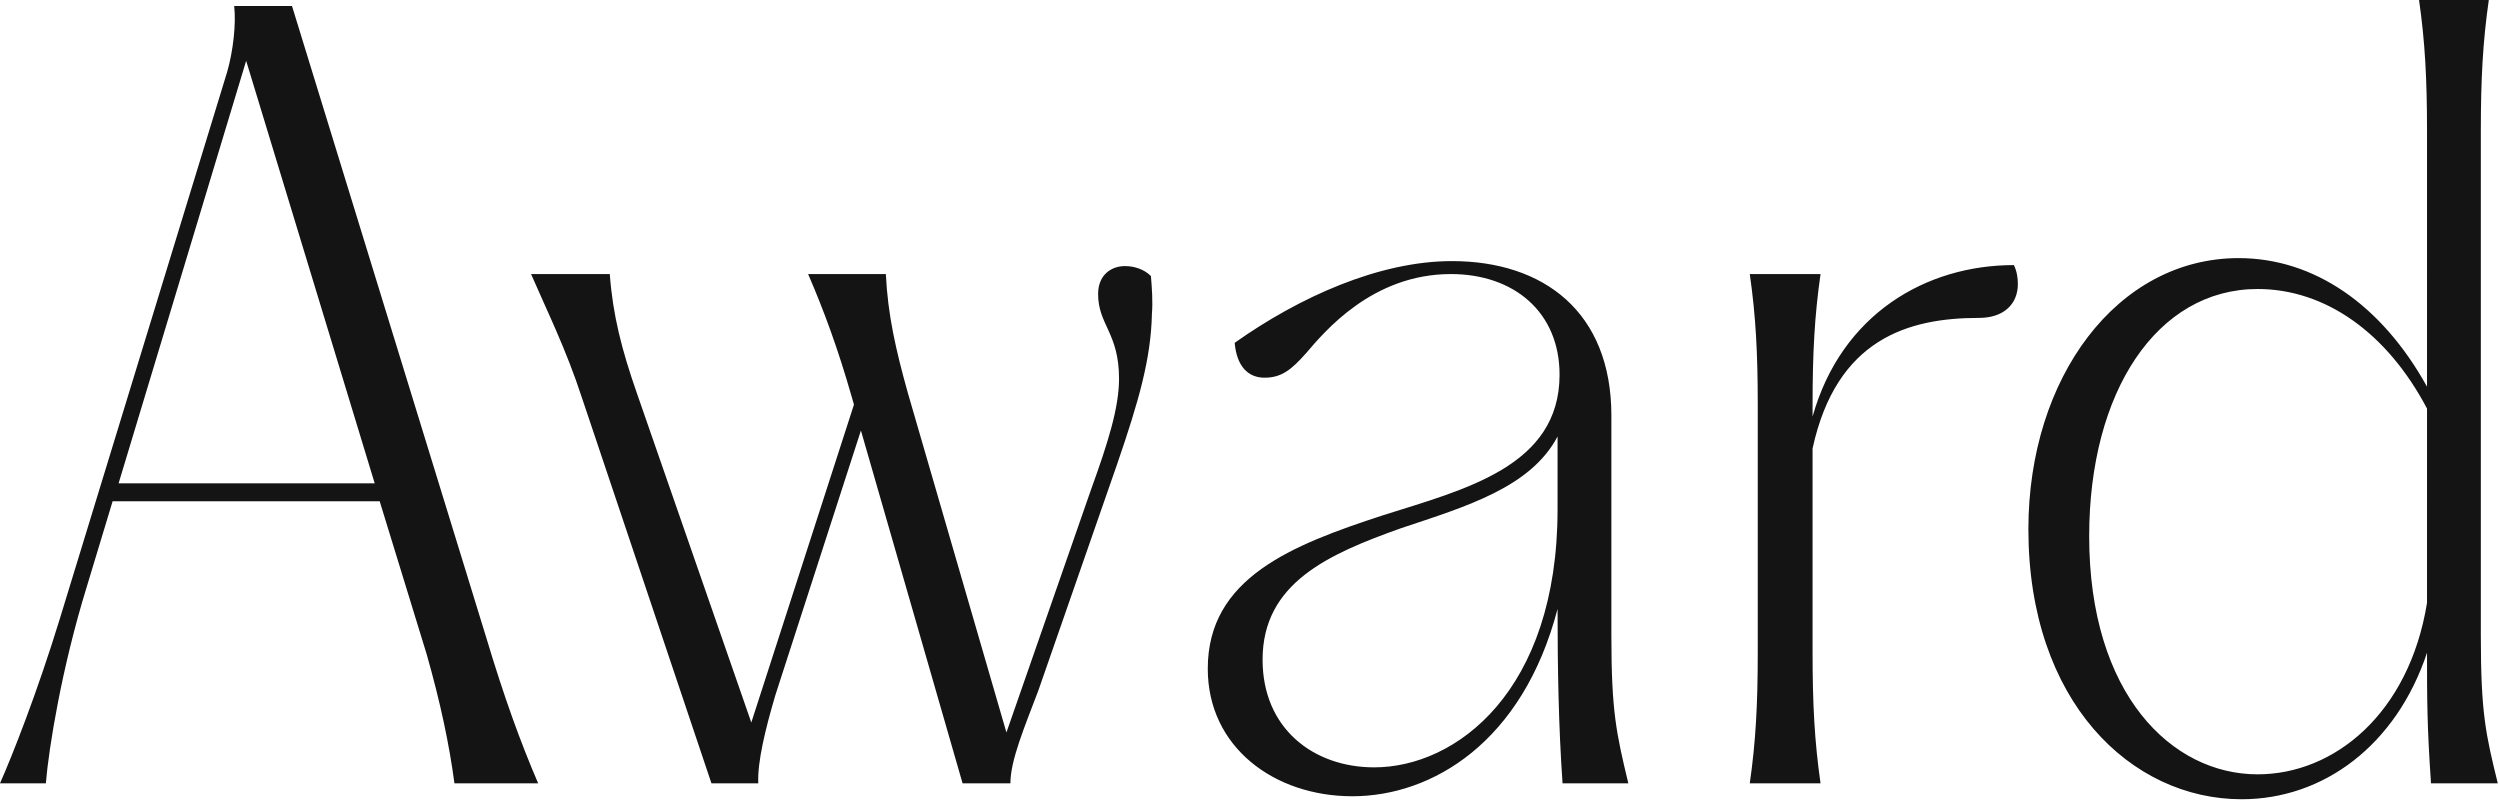
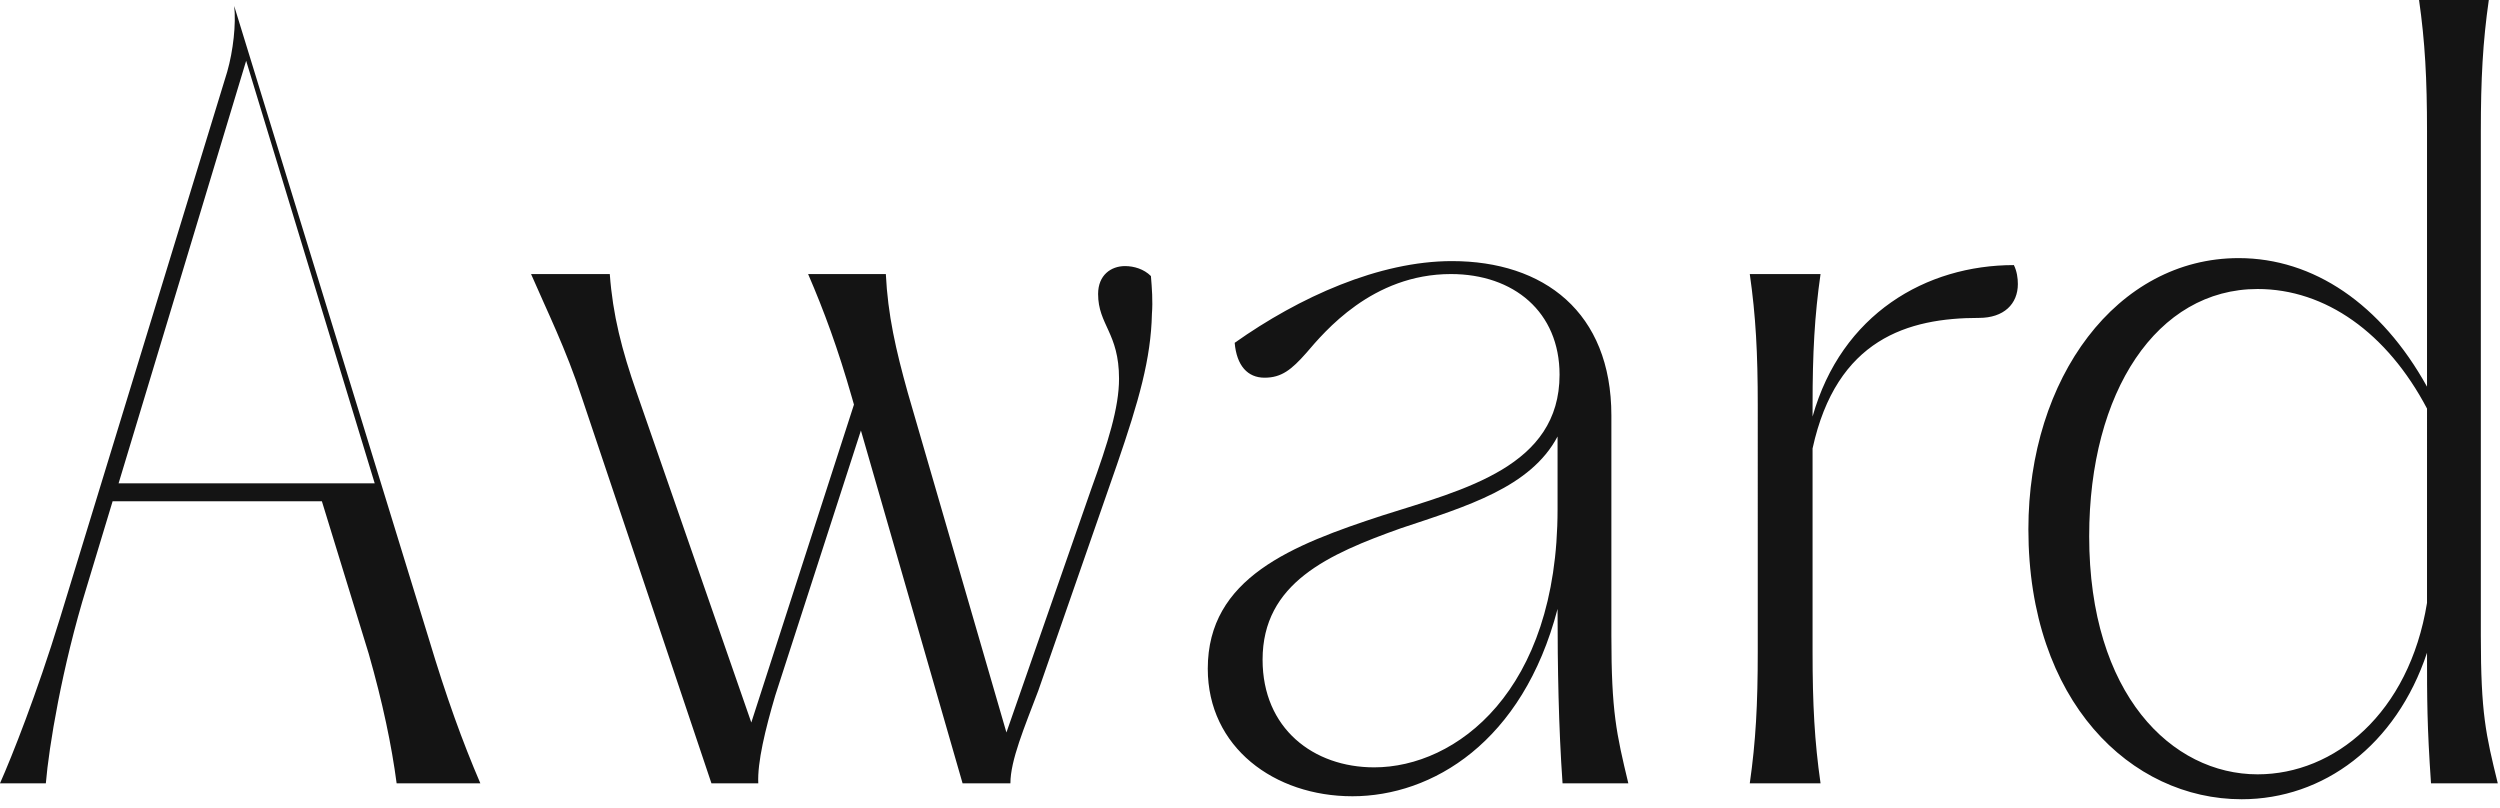
<svg xmlns="http://www.w3.org/2000/svg" width="291" height="94" fill="none">
-   <path d="M0 91.176c1.392-3.132 4.292-10.44 6.96-19.14L26.448 8.352c.696-2.436 1.044-5.568.812-7.656h6.728l22.62 73.544c2.088 6.96 3.944 12.064 6.032 16.936h-9.744c-.58-4.408-1.624-9.396-3.248-15.08l-5.452-17.748H13.108l-3.016 9.976C7.192 77.72 5.684 87 5.336 91.176H0zM13.804 56.26h29.812L28.652 7.076 13.804 56.26zm85.364-9.976C97.544 40.6 95.92 36.192 94.064 31.9h9.048c.232 4.756 1.16 8.816 2.552 13.804l11.484 39.556 9.86-28.304c1.972-5.452 3.248-9.512 3.248-12.876 0-5.336-2.436-6.264-2.436-9.86 0-2.204 1.508-3.248 3.132-3.248 1.044 0 2.204.348 3.016 1.16.116 1.392.232 2.9.116 4.408-.116 5.22-1.508 10.092-4.06 17.516l-9.164 26.332c-1.624 4.292-3.248 8.12-3.248 10.788h-5.568l-11.832-41.064-9.976 30.856c-1.16 3.944-2.088 7.772-1.972 10.208h-5.452l-15.08-44.892c-1.856-5.684-4.06-10.092-5.916-14.384h9.164c.348 4.756 1.392 8.816 3.132 13.804L87.452 84.1 99.4 47.096l-.232-.812zm58.237 46.4c-9.048 0-16.82-5.684-16.82-14.848 0-10.556 9.744-14.384 20.416-17.864 9.512-3.016 20.532-5.684 20.532-16.356 0-7.308-5.336-11.716-12.644-11.716-9.164 0-14.732 6.728-16.82 9.164-1.74 1.972-2.9 2.9-4.872 2.9s-3.248-1.392-3.48-4.06c7.54-5.336 16.82-9.512 25.288-9.512 10.672 0 18.56 5.916 18.56 17.98v25.636c0 8.816.58 11.368 1.972 17.168h-7.656c-.464-6.612-.58-13.456-.58-20.3-4.06 15.544-14.616 21.808-23.896 21.808zm-10.44-15.892c0 8.004 5.916 12.528 12.992 12.528 9.512 0 21.344-8.816 21.344-30.044v-8.468c-3.132 5.916-10.556 8.12-18.212 10.672-8.468 3.016-16.124 6.38-16.124 15.312zm56.71 14.384c.696-4.872.928-9.164.928-15.312V47.212c0-6.148-.232-10.44-.928-15.312h8.236c-.696 4.872-.928 9.164-.928 15.312v1.276c3.364-11.948 13.224-17.632 23.432-17.632.348.696.464 1.508.464 2.204 0 2.32-1.624 3.944-4.524 3.944-8.236 0-16.588 2.436-19.372 15.196v23.664c0 6.148.232 10.44.928 15.312h-8.236zm57.254 1.856c-12.876 0-24.824-11.368-24.824-31.436 0-17.632 10.324-31.552 24.476-31.552 8.7 0 16.588 5.336 21.924 14.964V15.312c0-6.148-.232-10.44-.928-15.312h8.12c-.696 4.872-.928 9.164-.928 15.312v58.696c0 9.048.58 11.484 1.972 17.168h-7.772c-.464-6.728-.464-9.86-.464-15.196-3.596 10.788-12.064 17.052-21.576 17.052zm-17.748-30.624c0 18.444 9.628 27.724 19.604 27.724 8.932 0 17.632-7.076 19.72-19.952V47.56c-4.64-8.816-11.832-13.92-19.72-13.92-11.716 0-19.604 11.948-19.604 28.768z" fill="#141414" />
+   <path d="M0 91.176c1.392-3.132 4.292-10.44 6.96-19.14L26.448 8.352c.696-2.436 1.044-5.568.812-7.656l22.62 73.544c2.088 6.96 3.944 12.064 6.032 16.936h-9.744c-.58-4.408-1.624-9.396-3.248-15.08l-5.452-17.748H13.108l-3.016 9.976C7.192 77.72 5.684 87 5.336 91.176H0zM13.804 56.26h29.812L28.652 7.076 13.804 56.26zm85.364-9.976C97.544 40.6 95.92 36.192 94.064 31.9h9.048c.232 4.756 1.16 8.816 2.552 13.804l11.484 39.556 9.86-28.304c1.972-5.452 3.248-9.512 3.248-12.876 0-5.336-2.436-6.264-2.436-9.86 0-2.204 1.508-3.248 3.132-3.248 1.044 0 2.204.348 3.016 1.16.116 1.392.232 2.9.116 4.408-.116 5.22-1.508 10.092-4.06 17.516l-9.164 26.332c-1.624 4.292-3.248 8.12-3.248 10.788h-5.568l-11.832-41.064-9.976 30.856c-1.16 3.944-2.088 7.772-1.972 10.208h-5.452l-15.08-44.892c-1.856-5.684-4.06-10.092-5.916-14.384h9.164c.348 4.756 1.392 8.816 3.132 13.804L87.452 84.1 99.4 47.096l-.232-.812zm58.237 46.4c-9.048 0-16.82-5.684-16.82-14.848 0-10.556 9.744-14.384 20.416-17.864 9.512-3.016 20.532-5.684 20.532-16.356 0-7.308-5.336-11.716-12.644-11.716-9.164 0-14.732 6.728-16.82 9.164-1.74 1.972-2.9 2.9-4.872 2.9s-3.248-1.392-3.48-4.06c7.54-5.336 16.82-9.512 25.288-9.512 10.672 0 18.56 5.916 18.56 17.98v25.636c0 8.816.58 11.368 1.972 17.168h-7.656c-.464-6.612-.58-13.456-.58-20.3-4.06 15.544-14.616 21.808-23.896 21.808zm-10.44-15.892c0 8.004 5.916 12.528 12.992 12.528 9.512 0 21.344-8.816 21.344-30.044v-8.468c-3.132 5.916-10.556 8.12-18.212 10.672-8.468 3.016-16.124 6.38-16.124 15.312zm56.71 14.384c.696-4.872.928-9.164.928-15.312V47.212c0-6.148-.232-10.44-.928-15.312h8.236c-.696 4.872-.928 9.164-.928 15.312v1.276c3.364-11.948 13.224-17.632 23.432-17.632.348.696.464 1.508.464 2.204 0 2.32-1.624 3.944-4.524 3.944-8.236 0-16.588 2.436-19.372 15.196v23.664c0 6.148.232 10.44.928 15.312h-8.236zm57.254 1.856c-12.876 0-24.824-11.368-24.824-31.436 0-17.632 10.324-31.552 24.476-31.552 8.7 0 16.588 5.336 21.924 14.964V15.312c0-6.148-.232-10.44-.928-15.312h8.12c-.696 4.872-.928 9.164-.928 15.312v58.696c0 9.048.58 11.484 1.972 17.168h-7.772c-.464-6.728-.464-9.86-.464-15.196-3.596 10.788-12.064 17.052-21.576 17.052zm-17.748-30.624c0 18.444 9.628 27.724 19.604 27.724 8.932 0 17.632-7.076 19.72-19.952V47.56c-4.64-8.816-11.832-13.92-19.72-13.92-11.716 0-19.604 11.948-19.604 28.768z" fill="#141414" />
</svg>